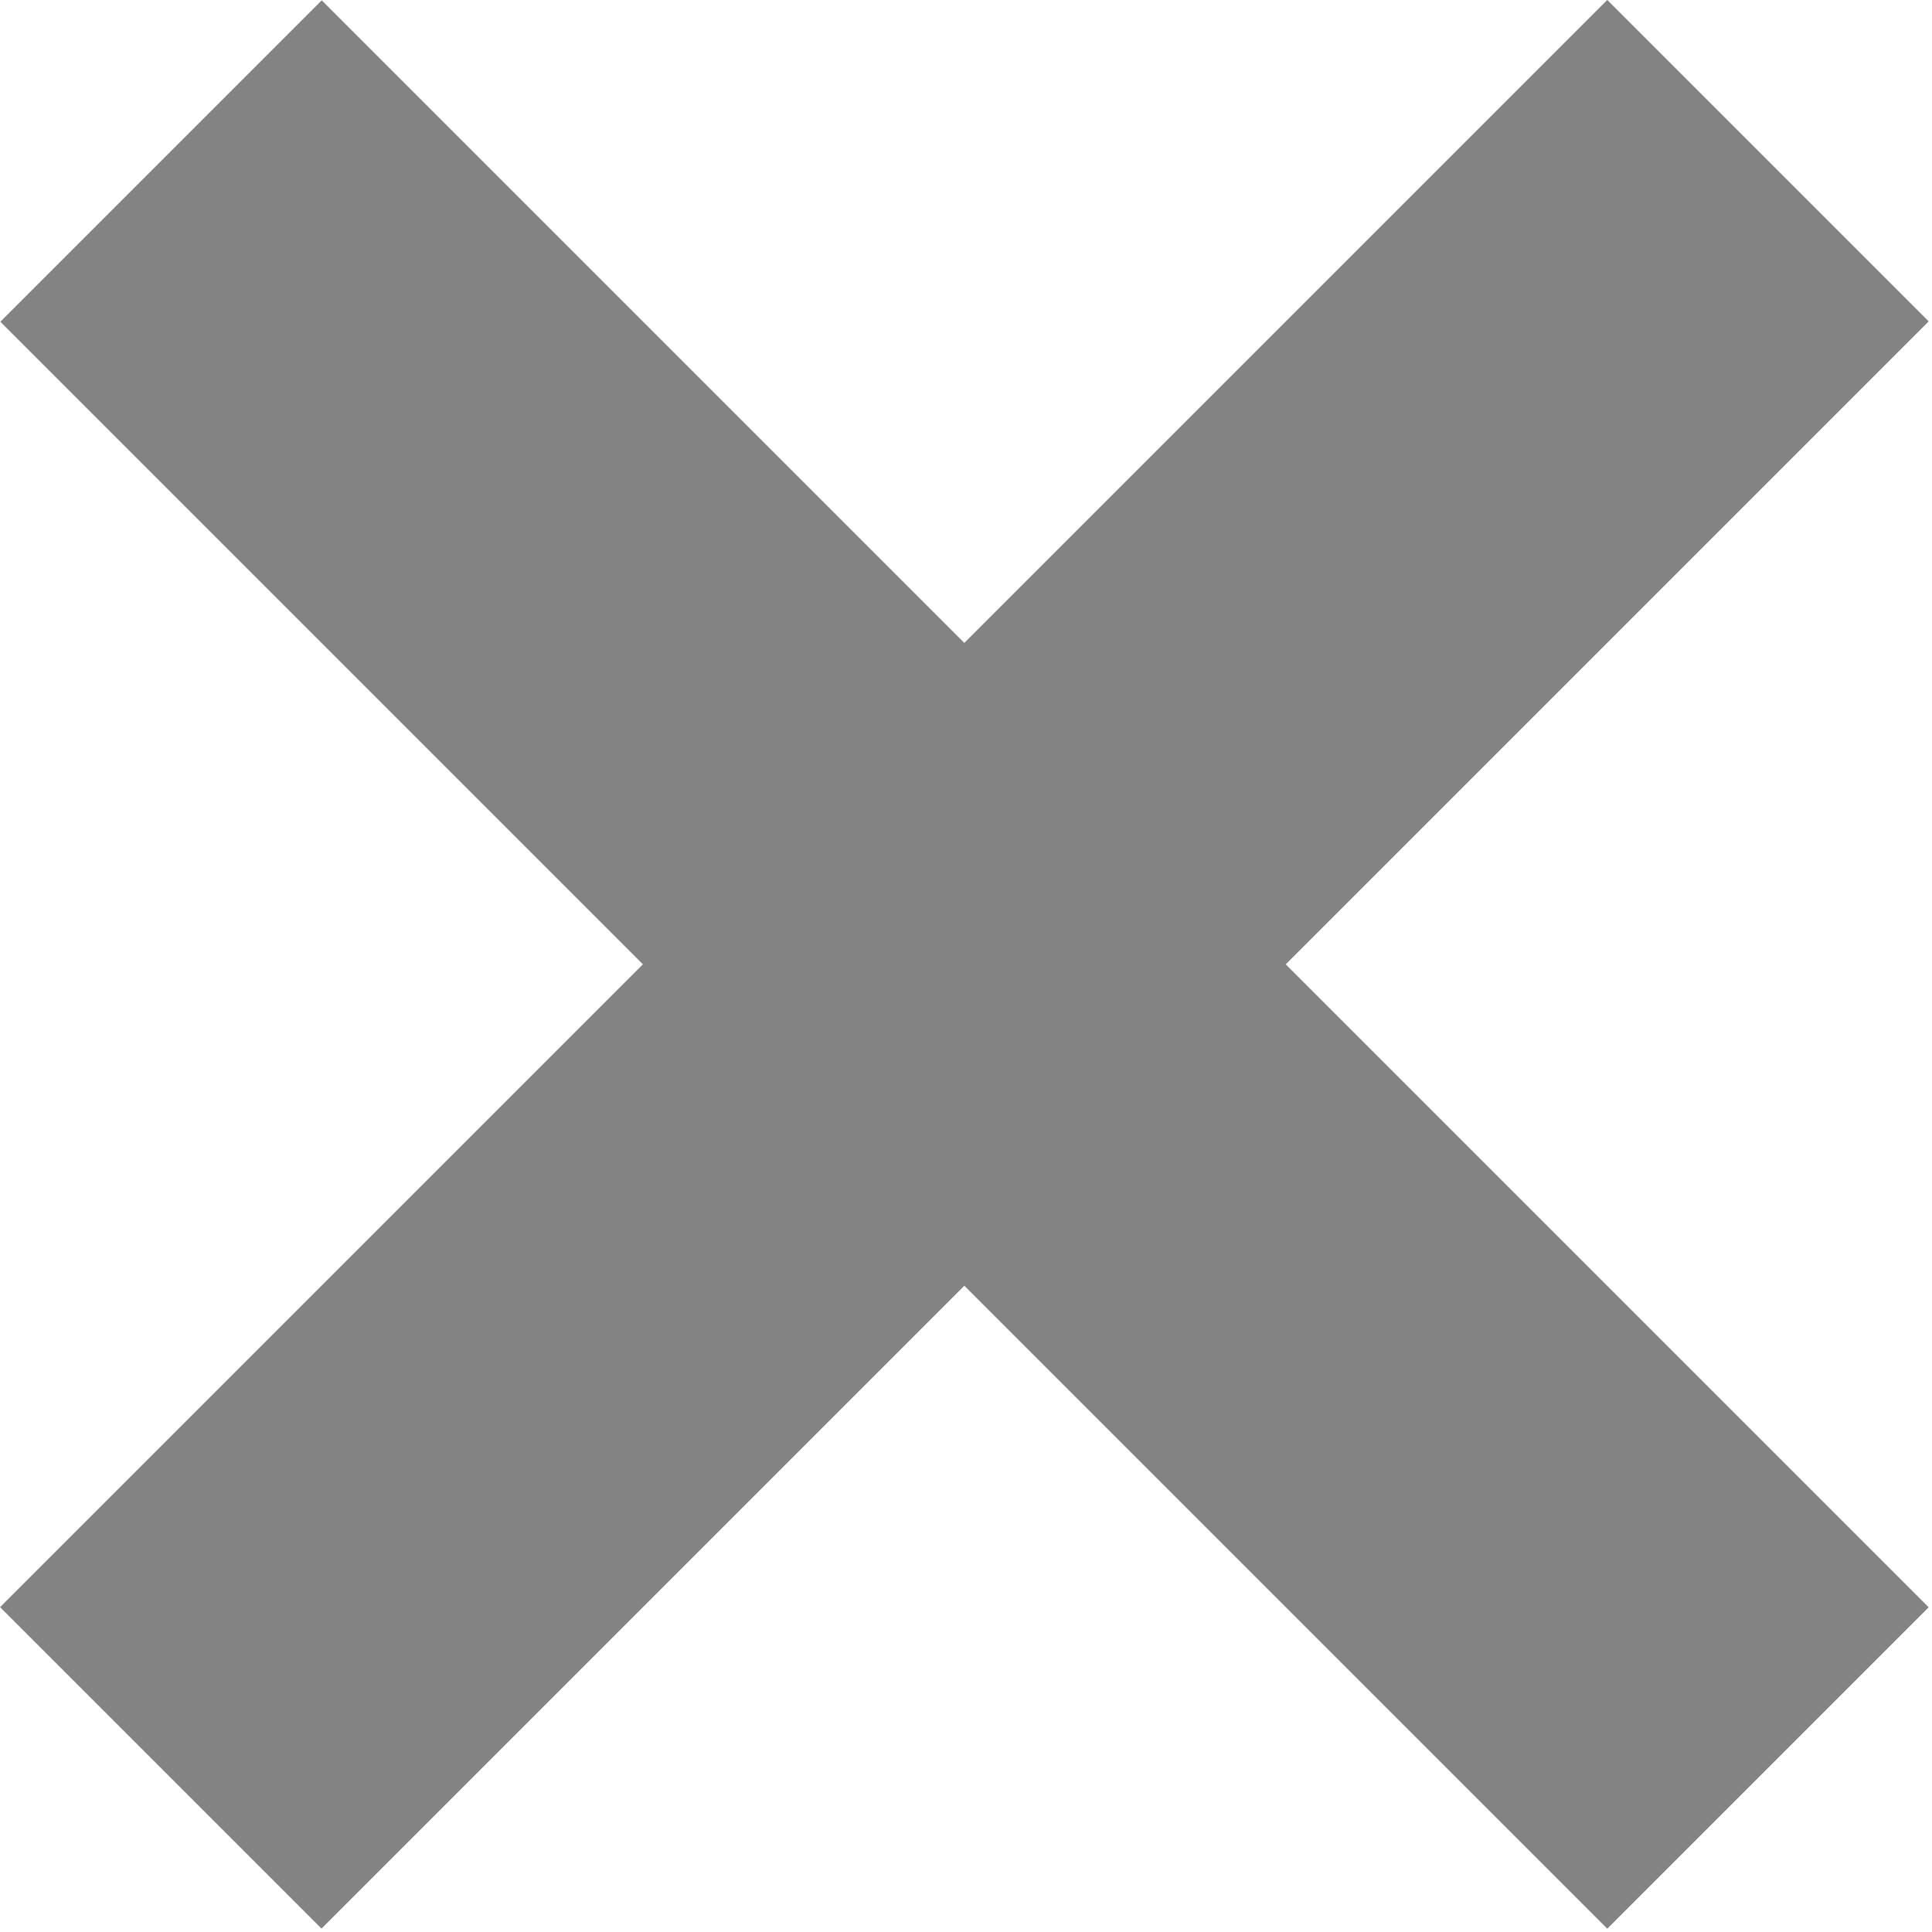
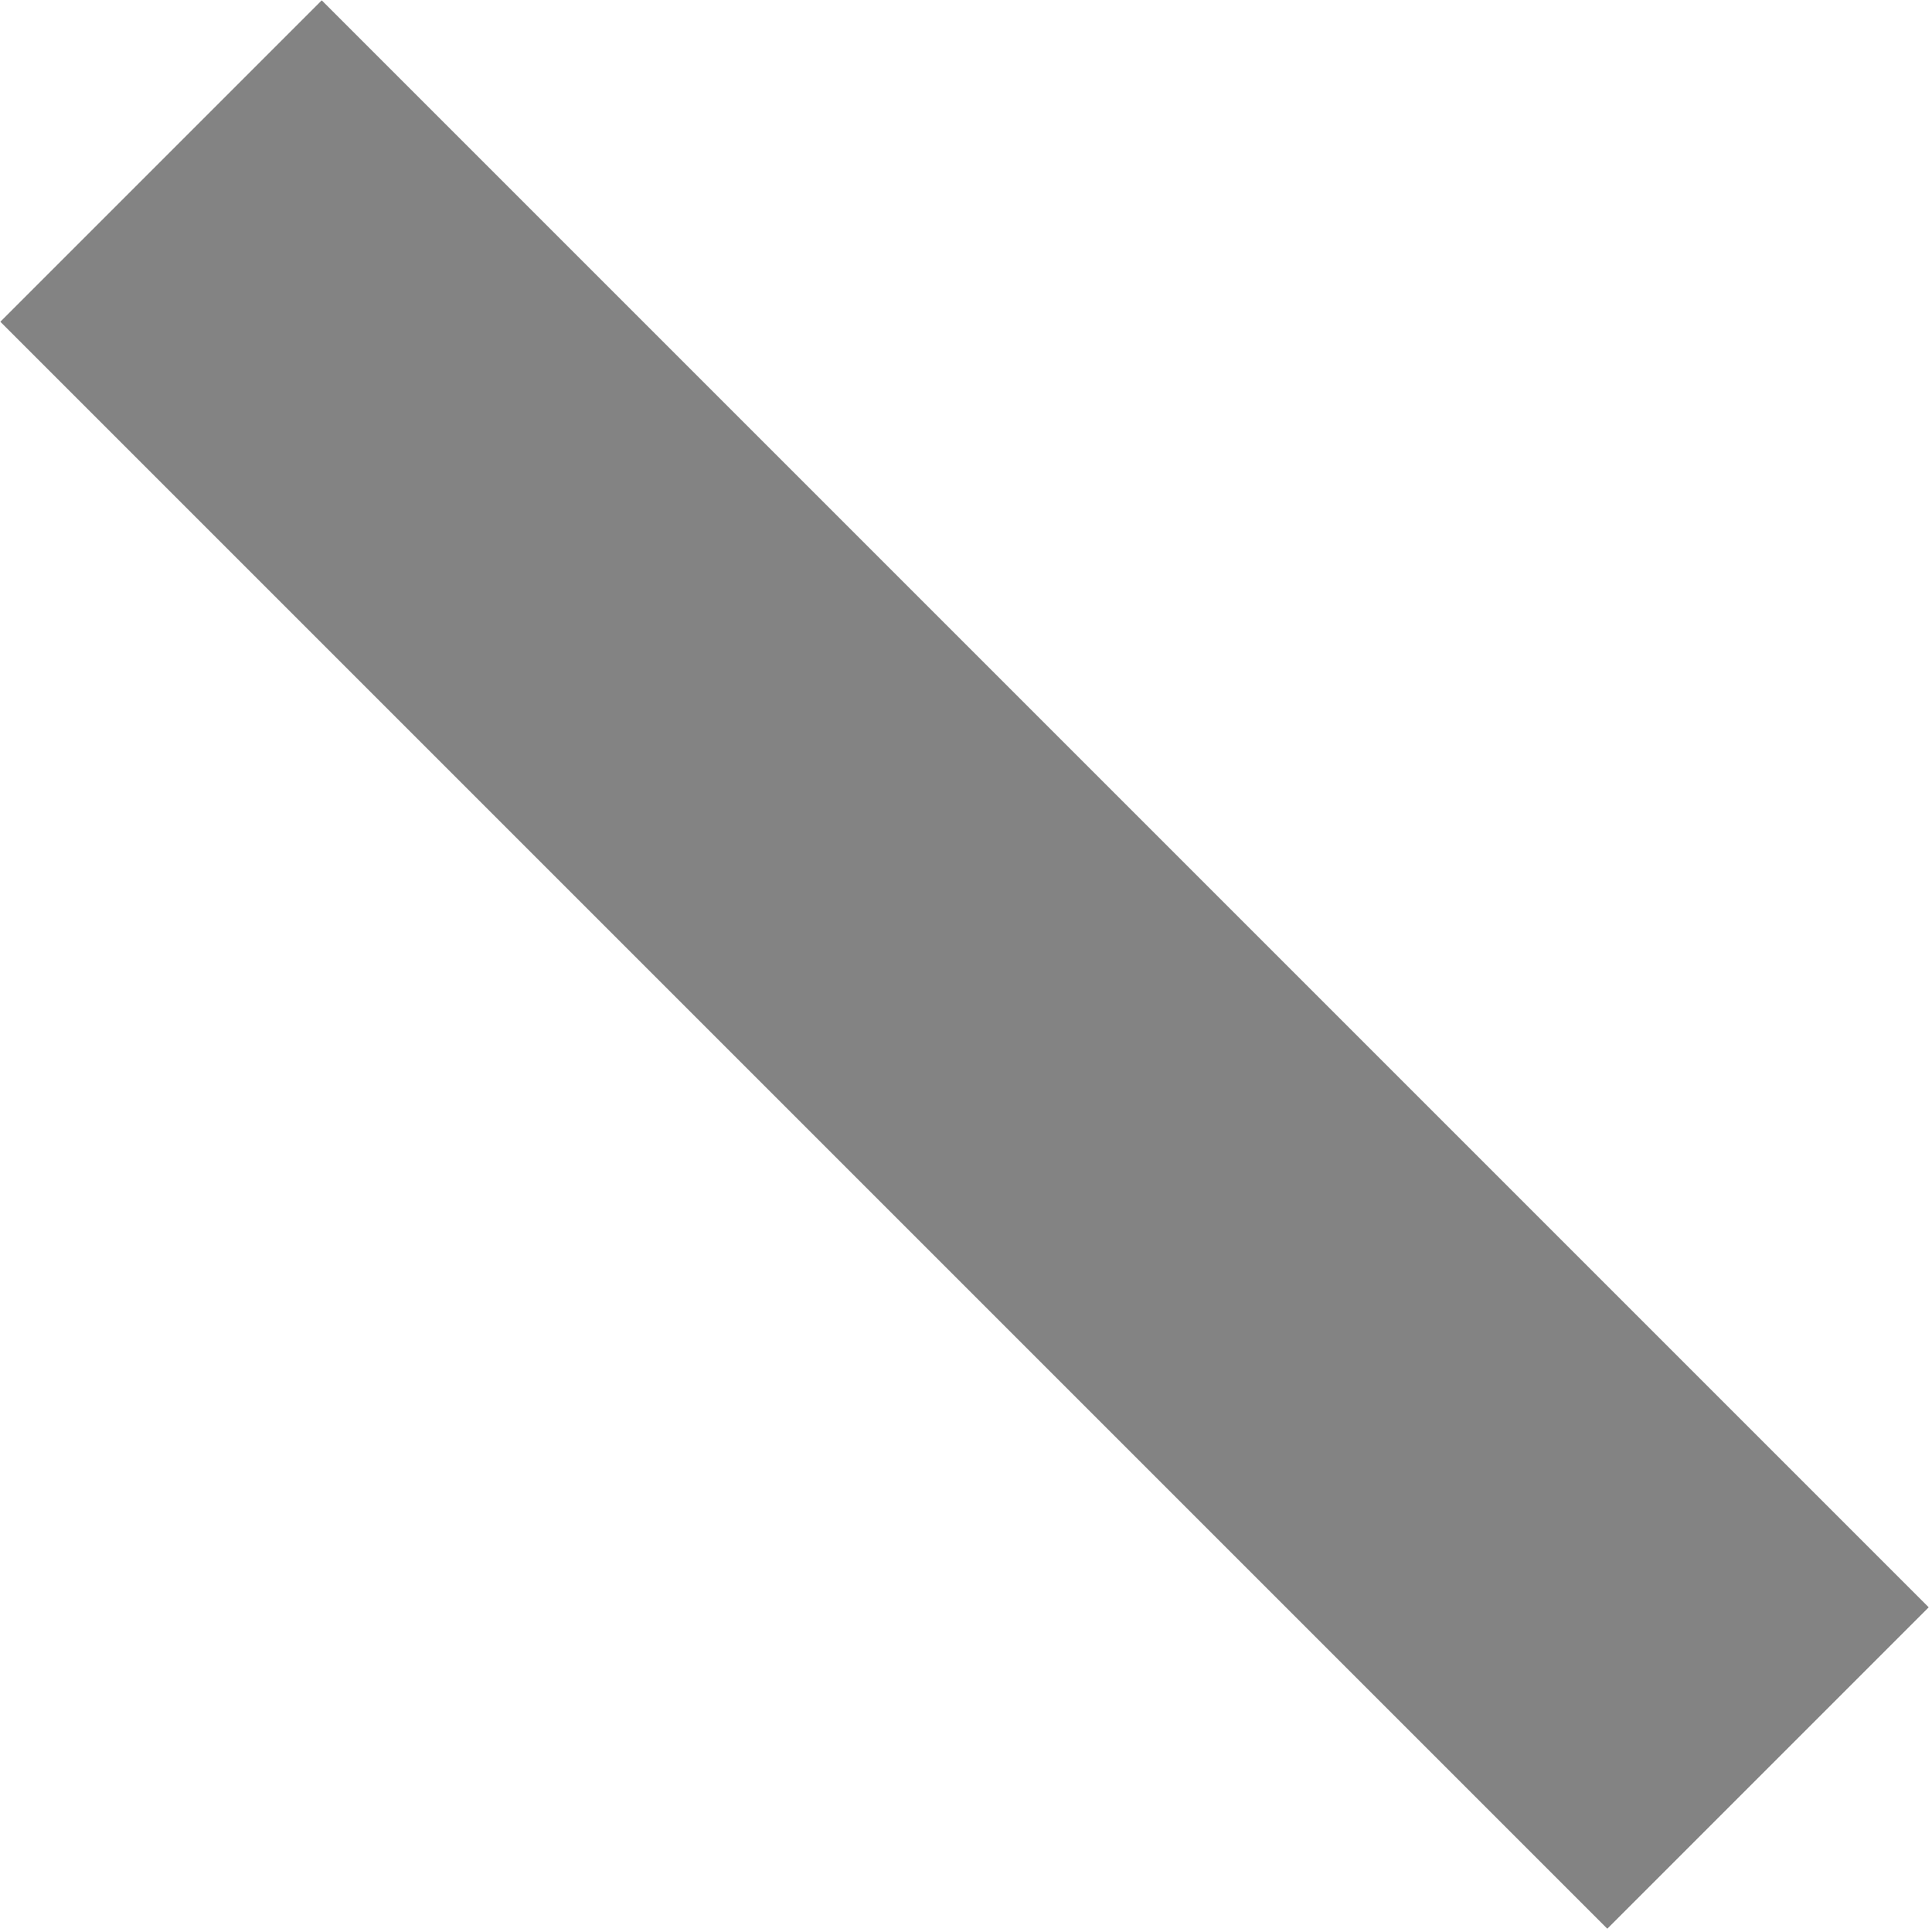
<svg xmlns="http://www.w3.org/2000/svg" width="17" height="17" viewBox="0 0 17 17" fill="none">
-   <rect x="16.971" y="2.828" width="20" height="4" transform="rotate(135 16.971 2.828)" fill="#838383" />
  <rect width="20" height="4" transform="matrix(-0.707 -0.707 0.707 -0.707 14.143 16.971)" fill="#838383" />
</svg>